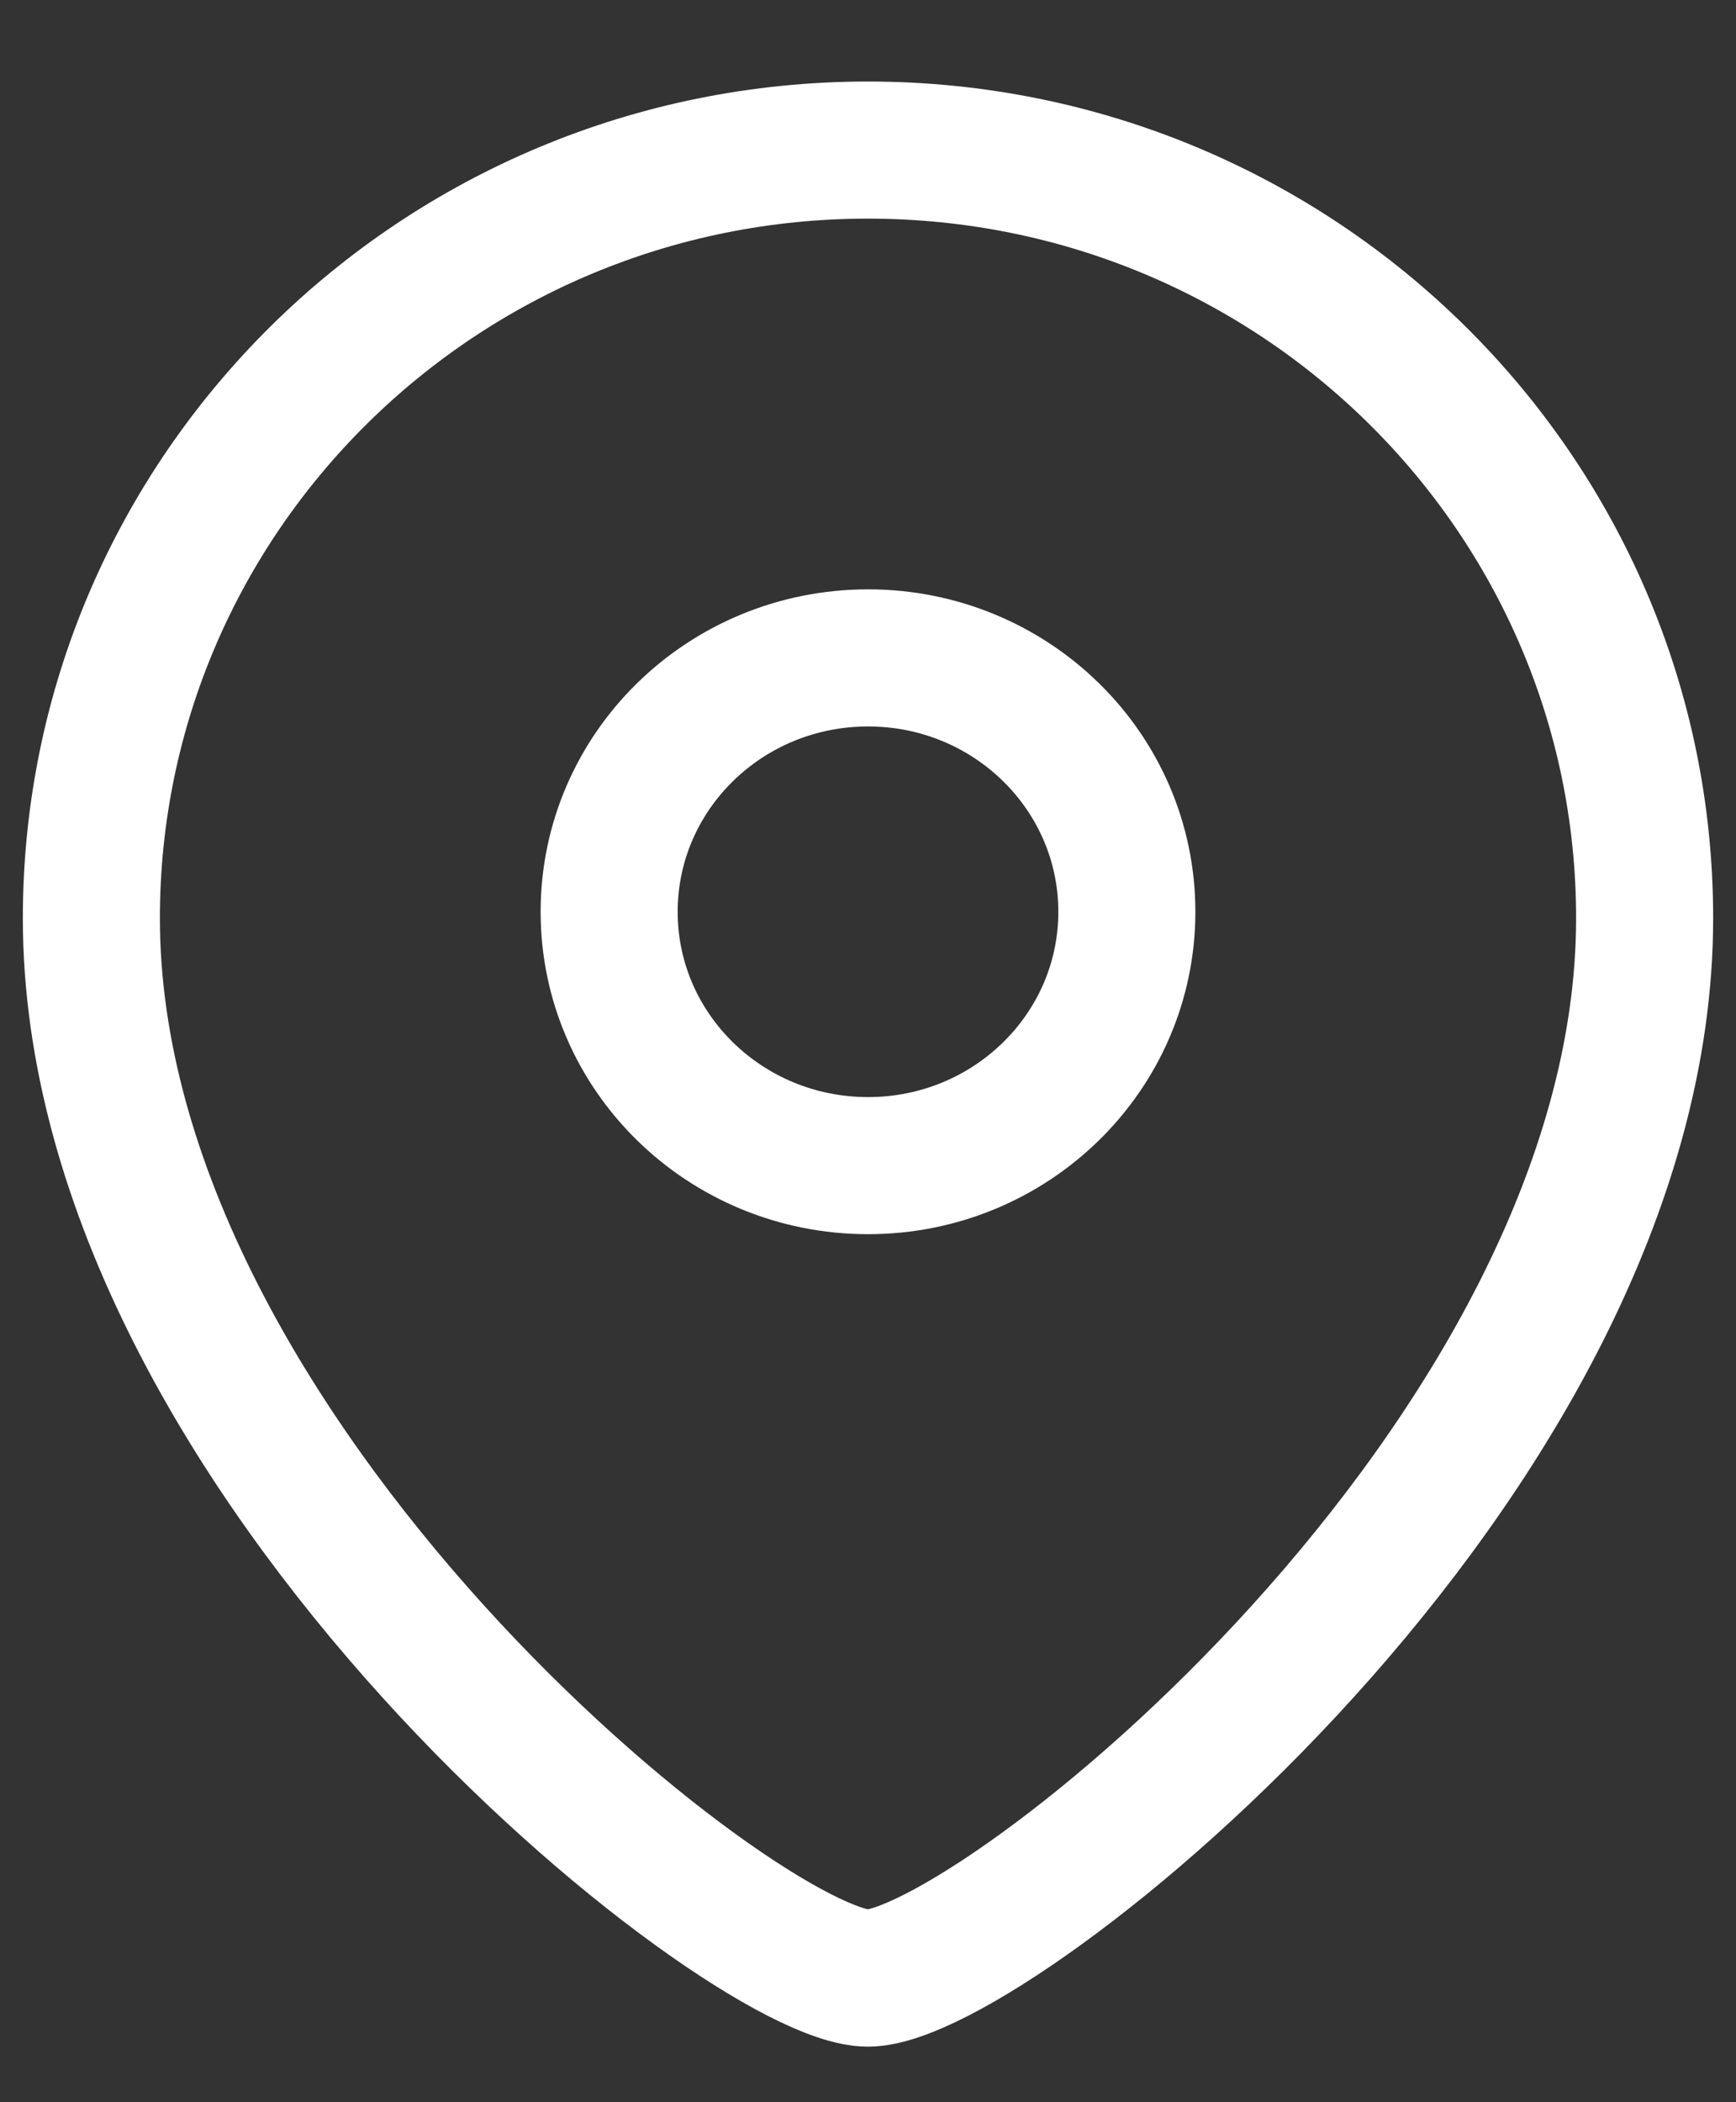
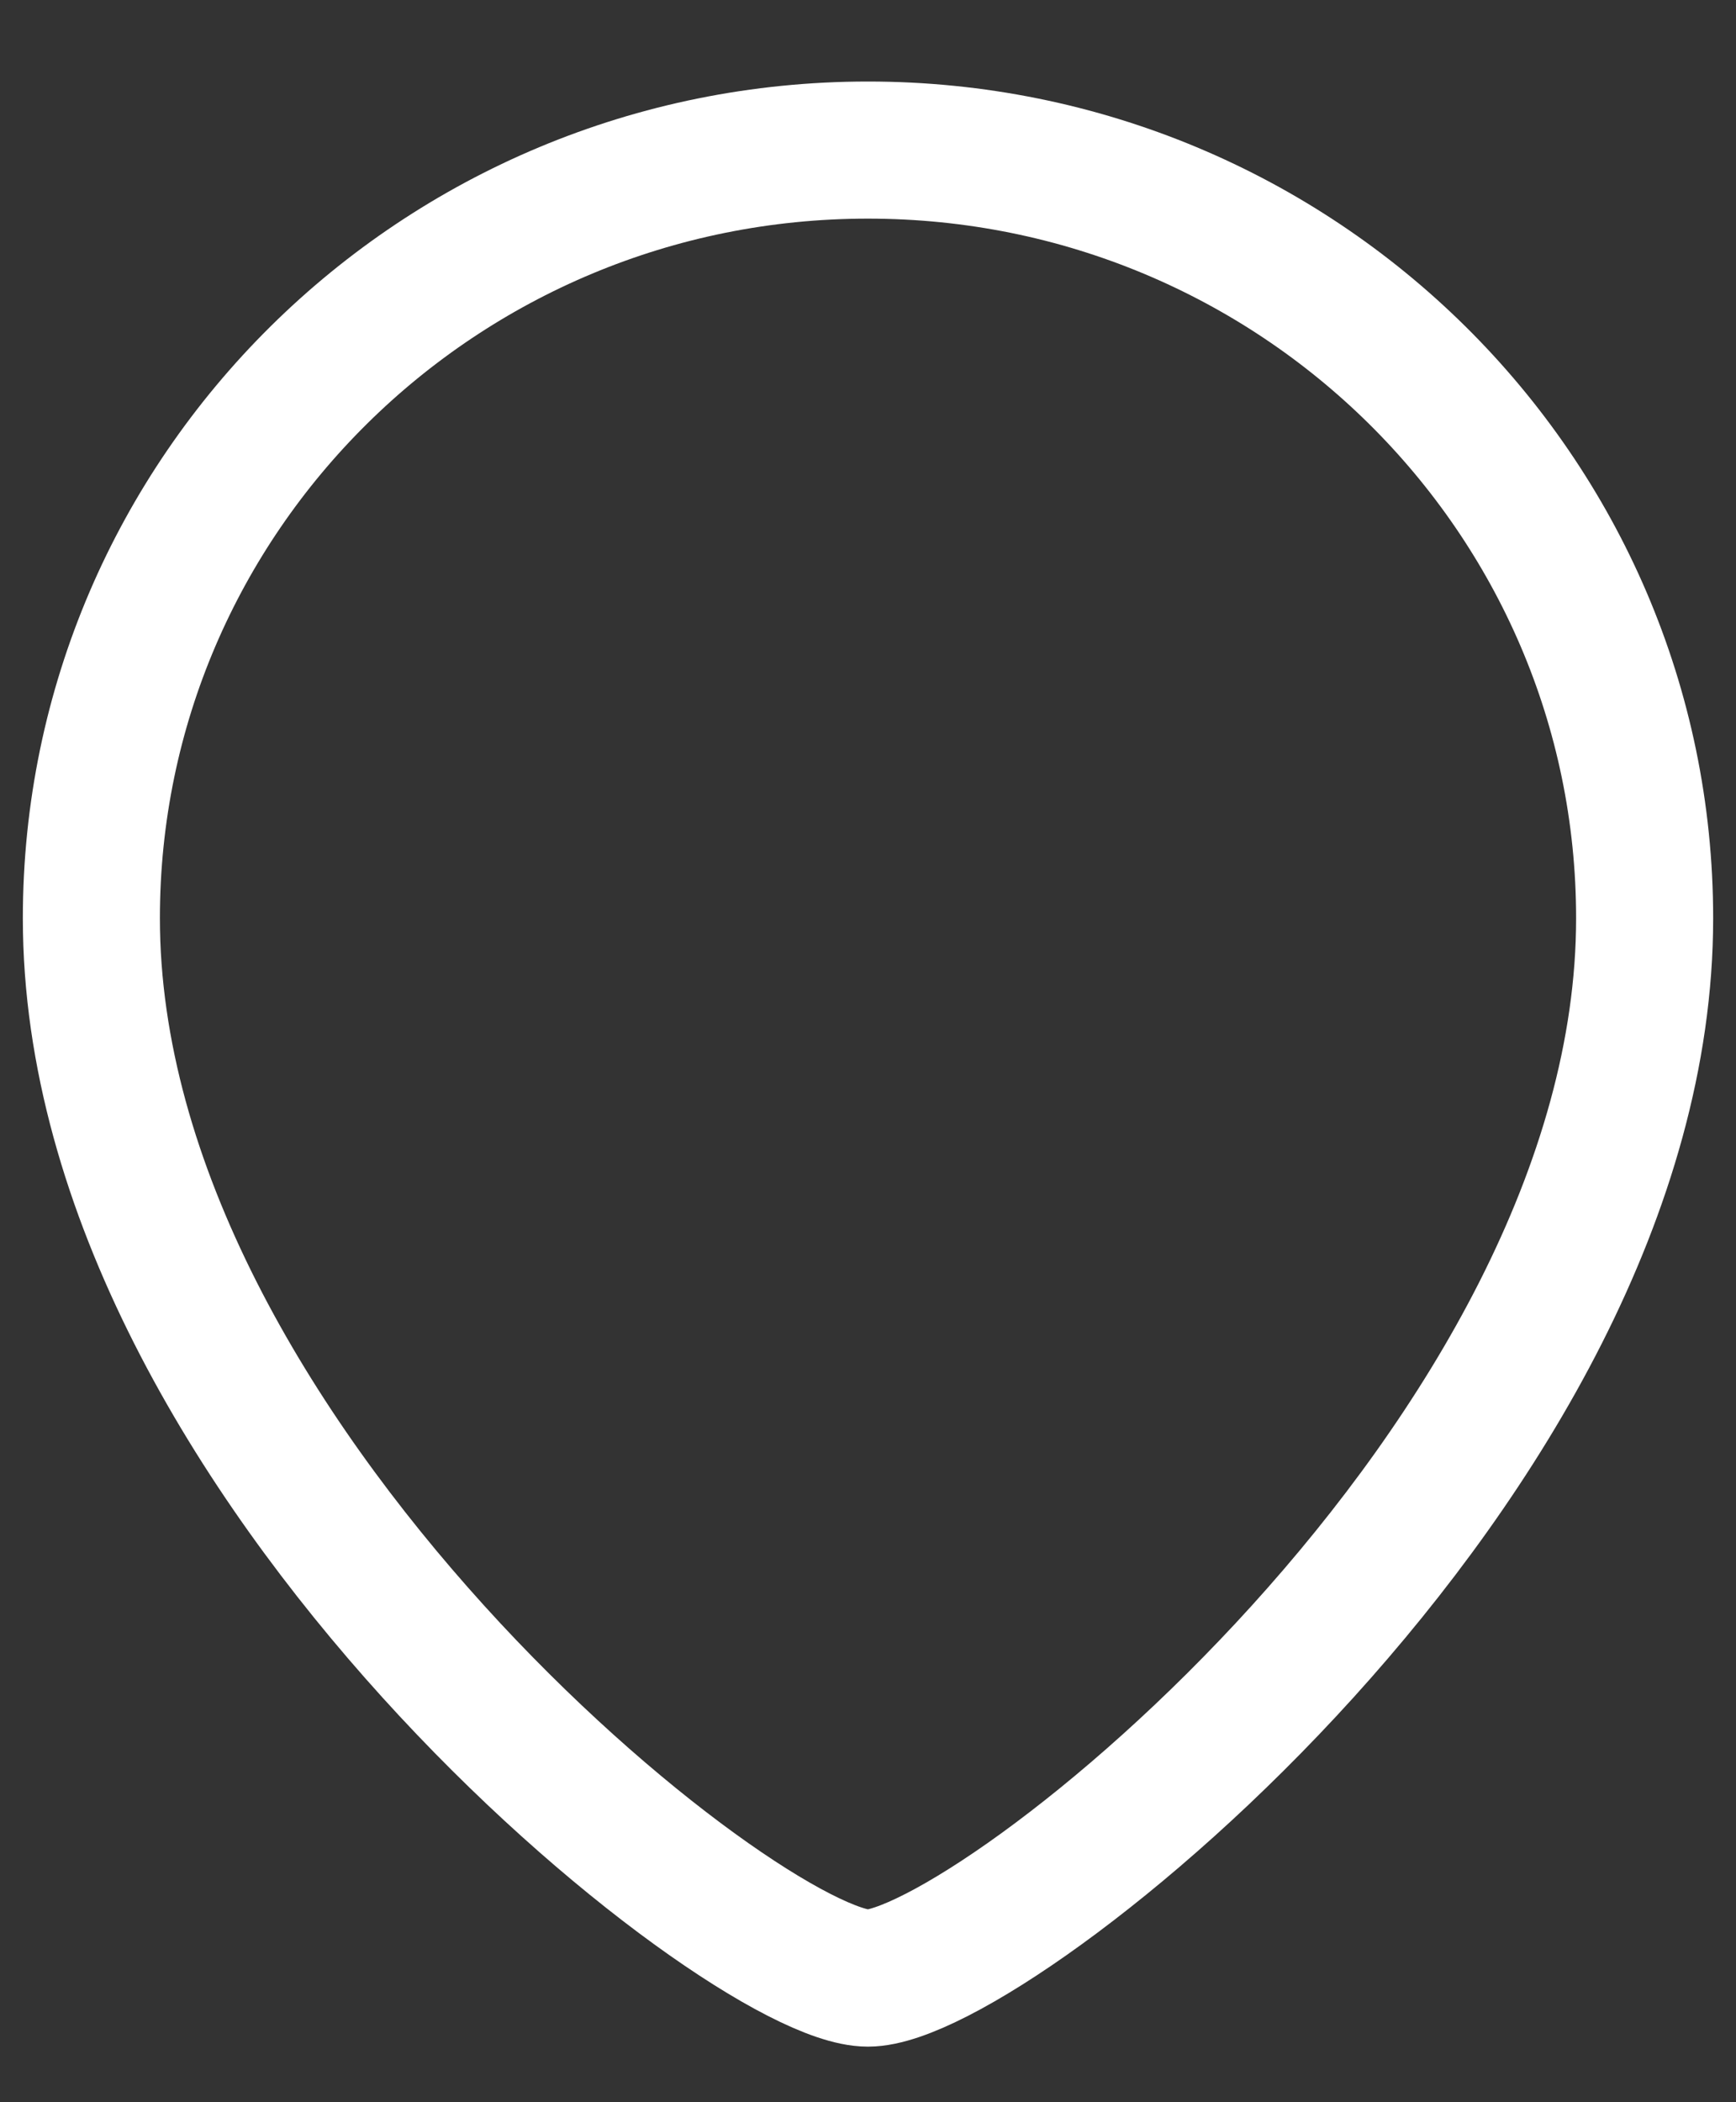
<svg xmlns="http://www.w3.org/2000/svg" width="19" height="23" viewBox="0 0 19 23" fill="none">
  <rect x="0" y="0" width="19" height="23" fill="#333333" stroke="none" />
-   <path fill-rule="evenodd" clip-rule="evenodd" d="M12.333 9.976C12.333 8.441 11.065 7.198 9.501 7.198C7.935 7.198 6.667 8.441 6.667 9.976C6.667 11.51 7.935 12.753 9.501 12.753C11.065 12.753 12.333 11.51 12.333 9.976Z" stroke="white" stroke-width="1.5" stroke-linecap="round" stroke-linejoin="round" />
  <path fill-rule="evenodd" clip-rule="evenodd" d="M9.499 21.642C8.141 21.642 1 15.974 1 10.046C1 5.405 4.805 1.642 9.499 1.642C14.194 1.642 18 5.405 18 10.046C18 15.974 10.858 21.642 9.499 21.642Z" stroke="white" stroke-width="1.5" stroke-linecap="round" stroke-linejoin="round" />
</svg>